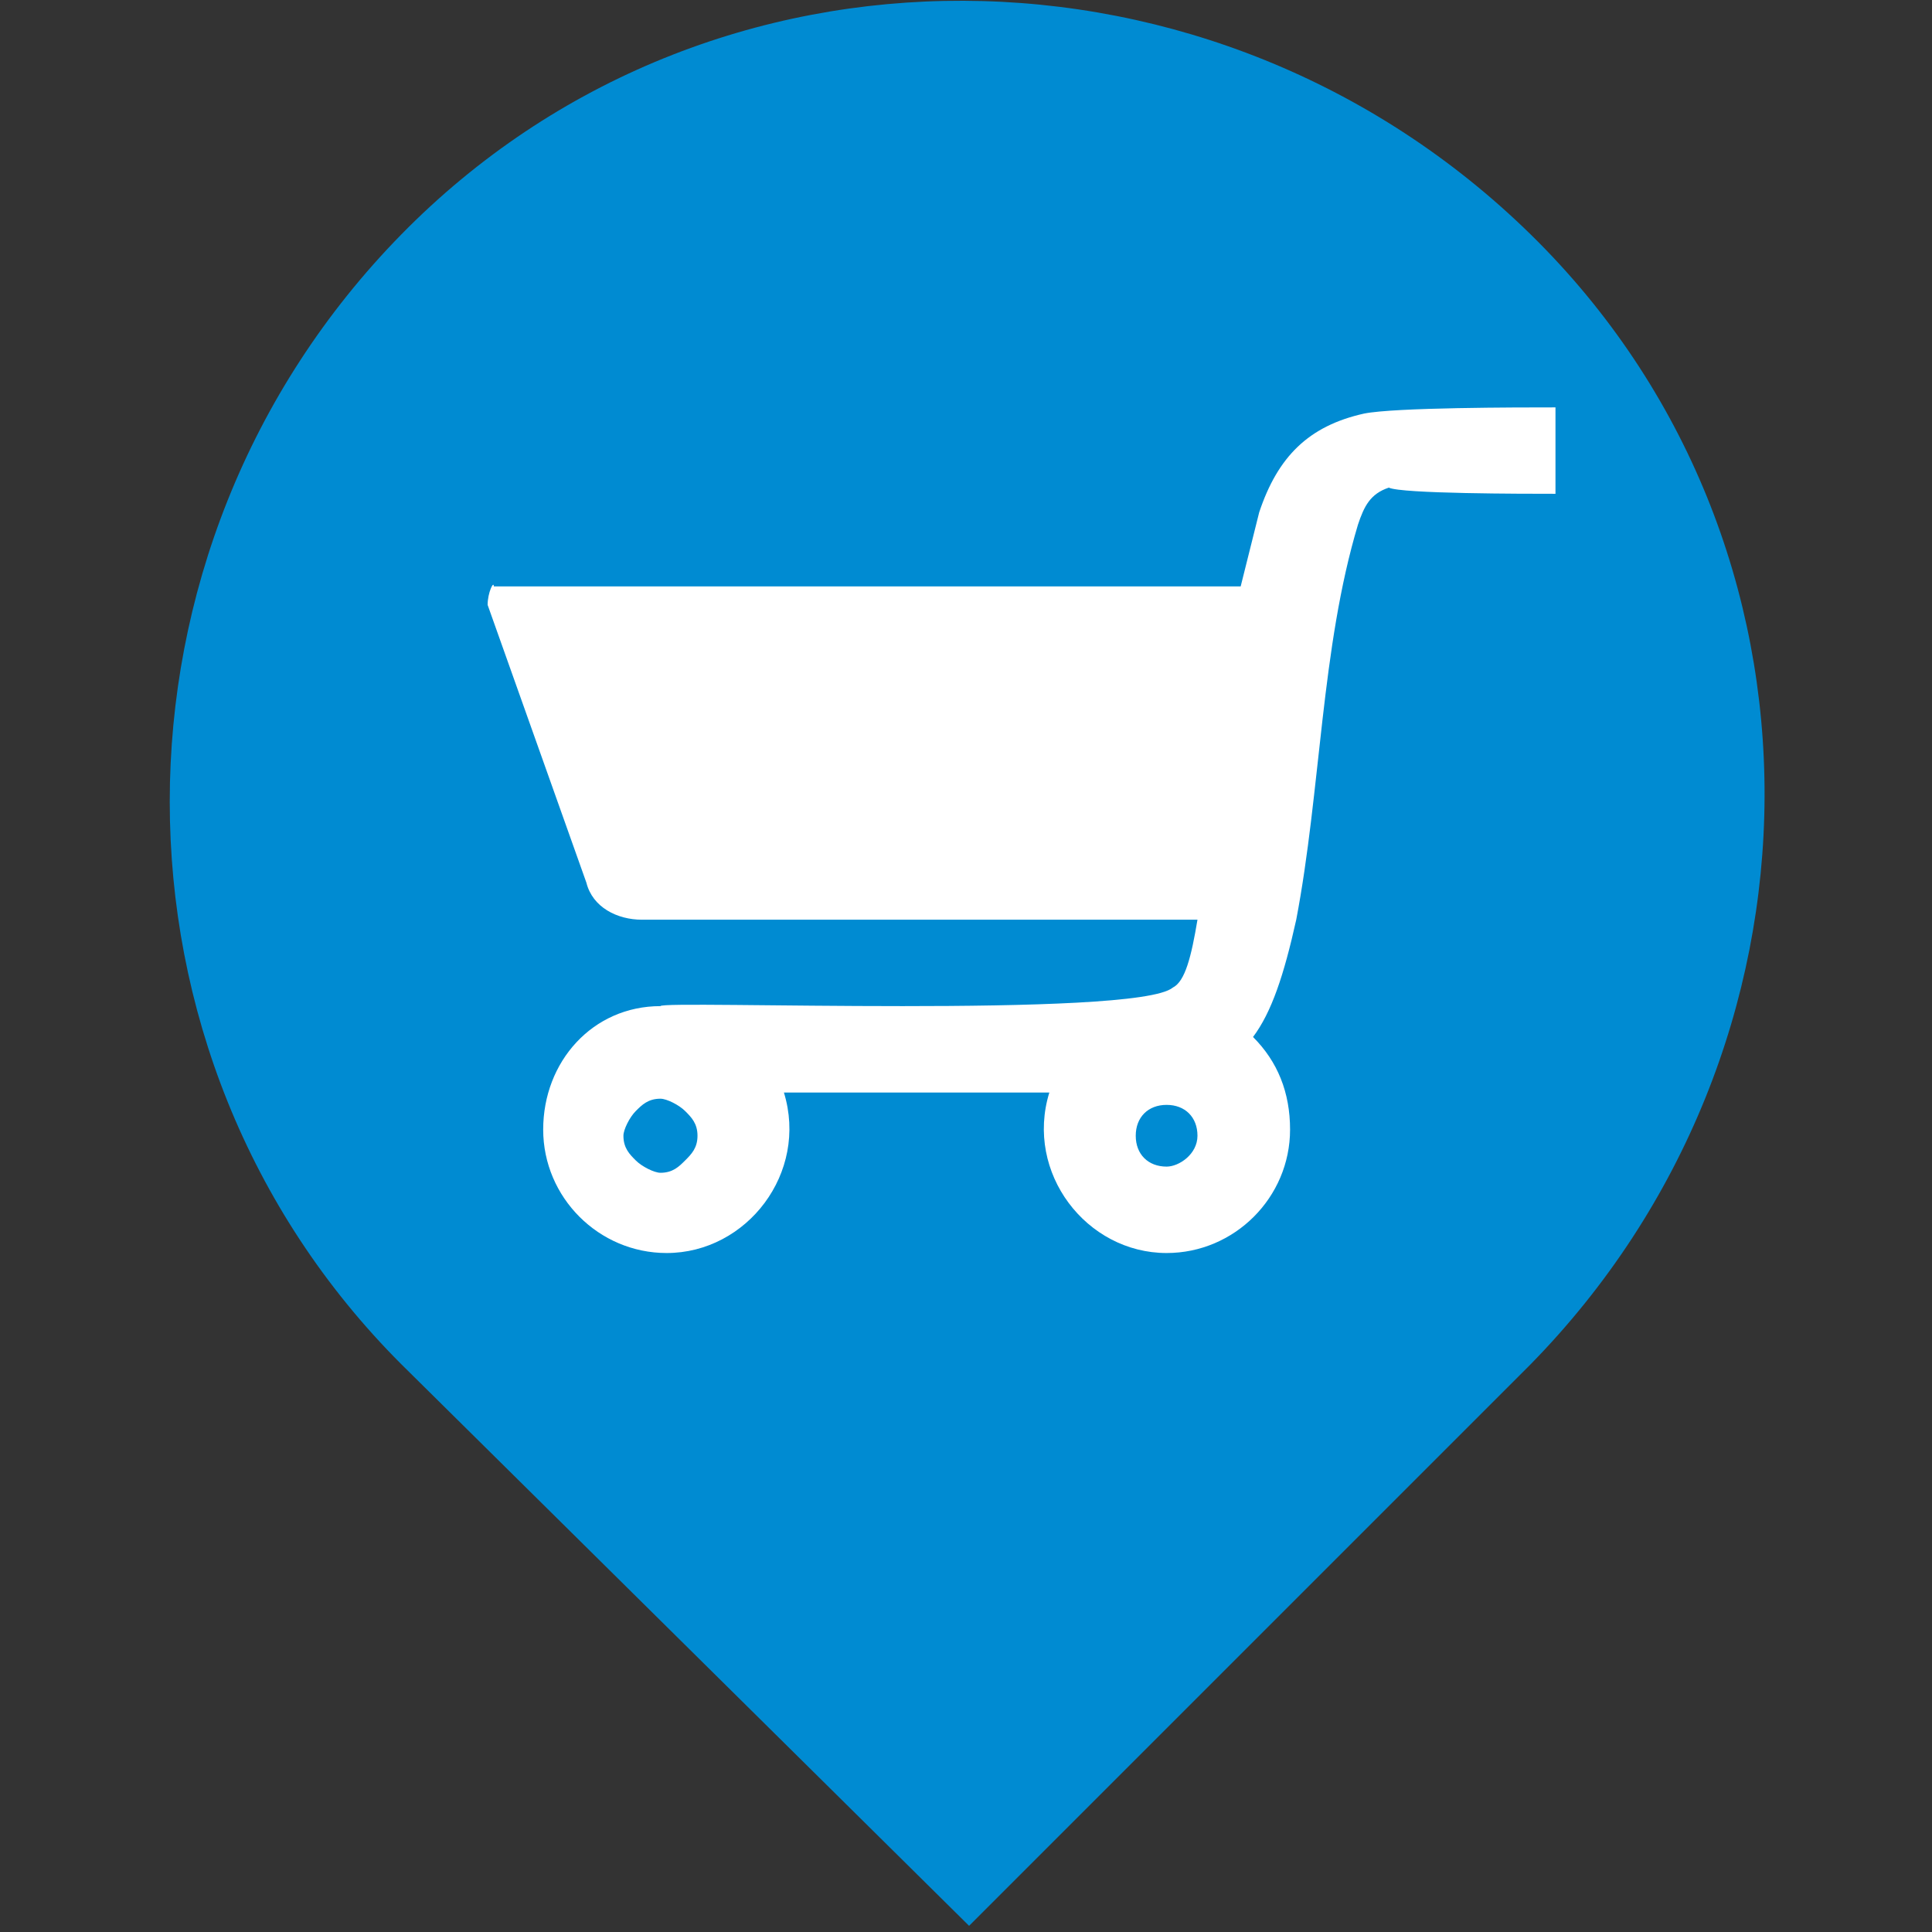
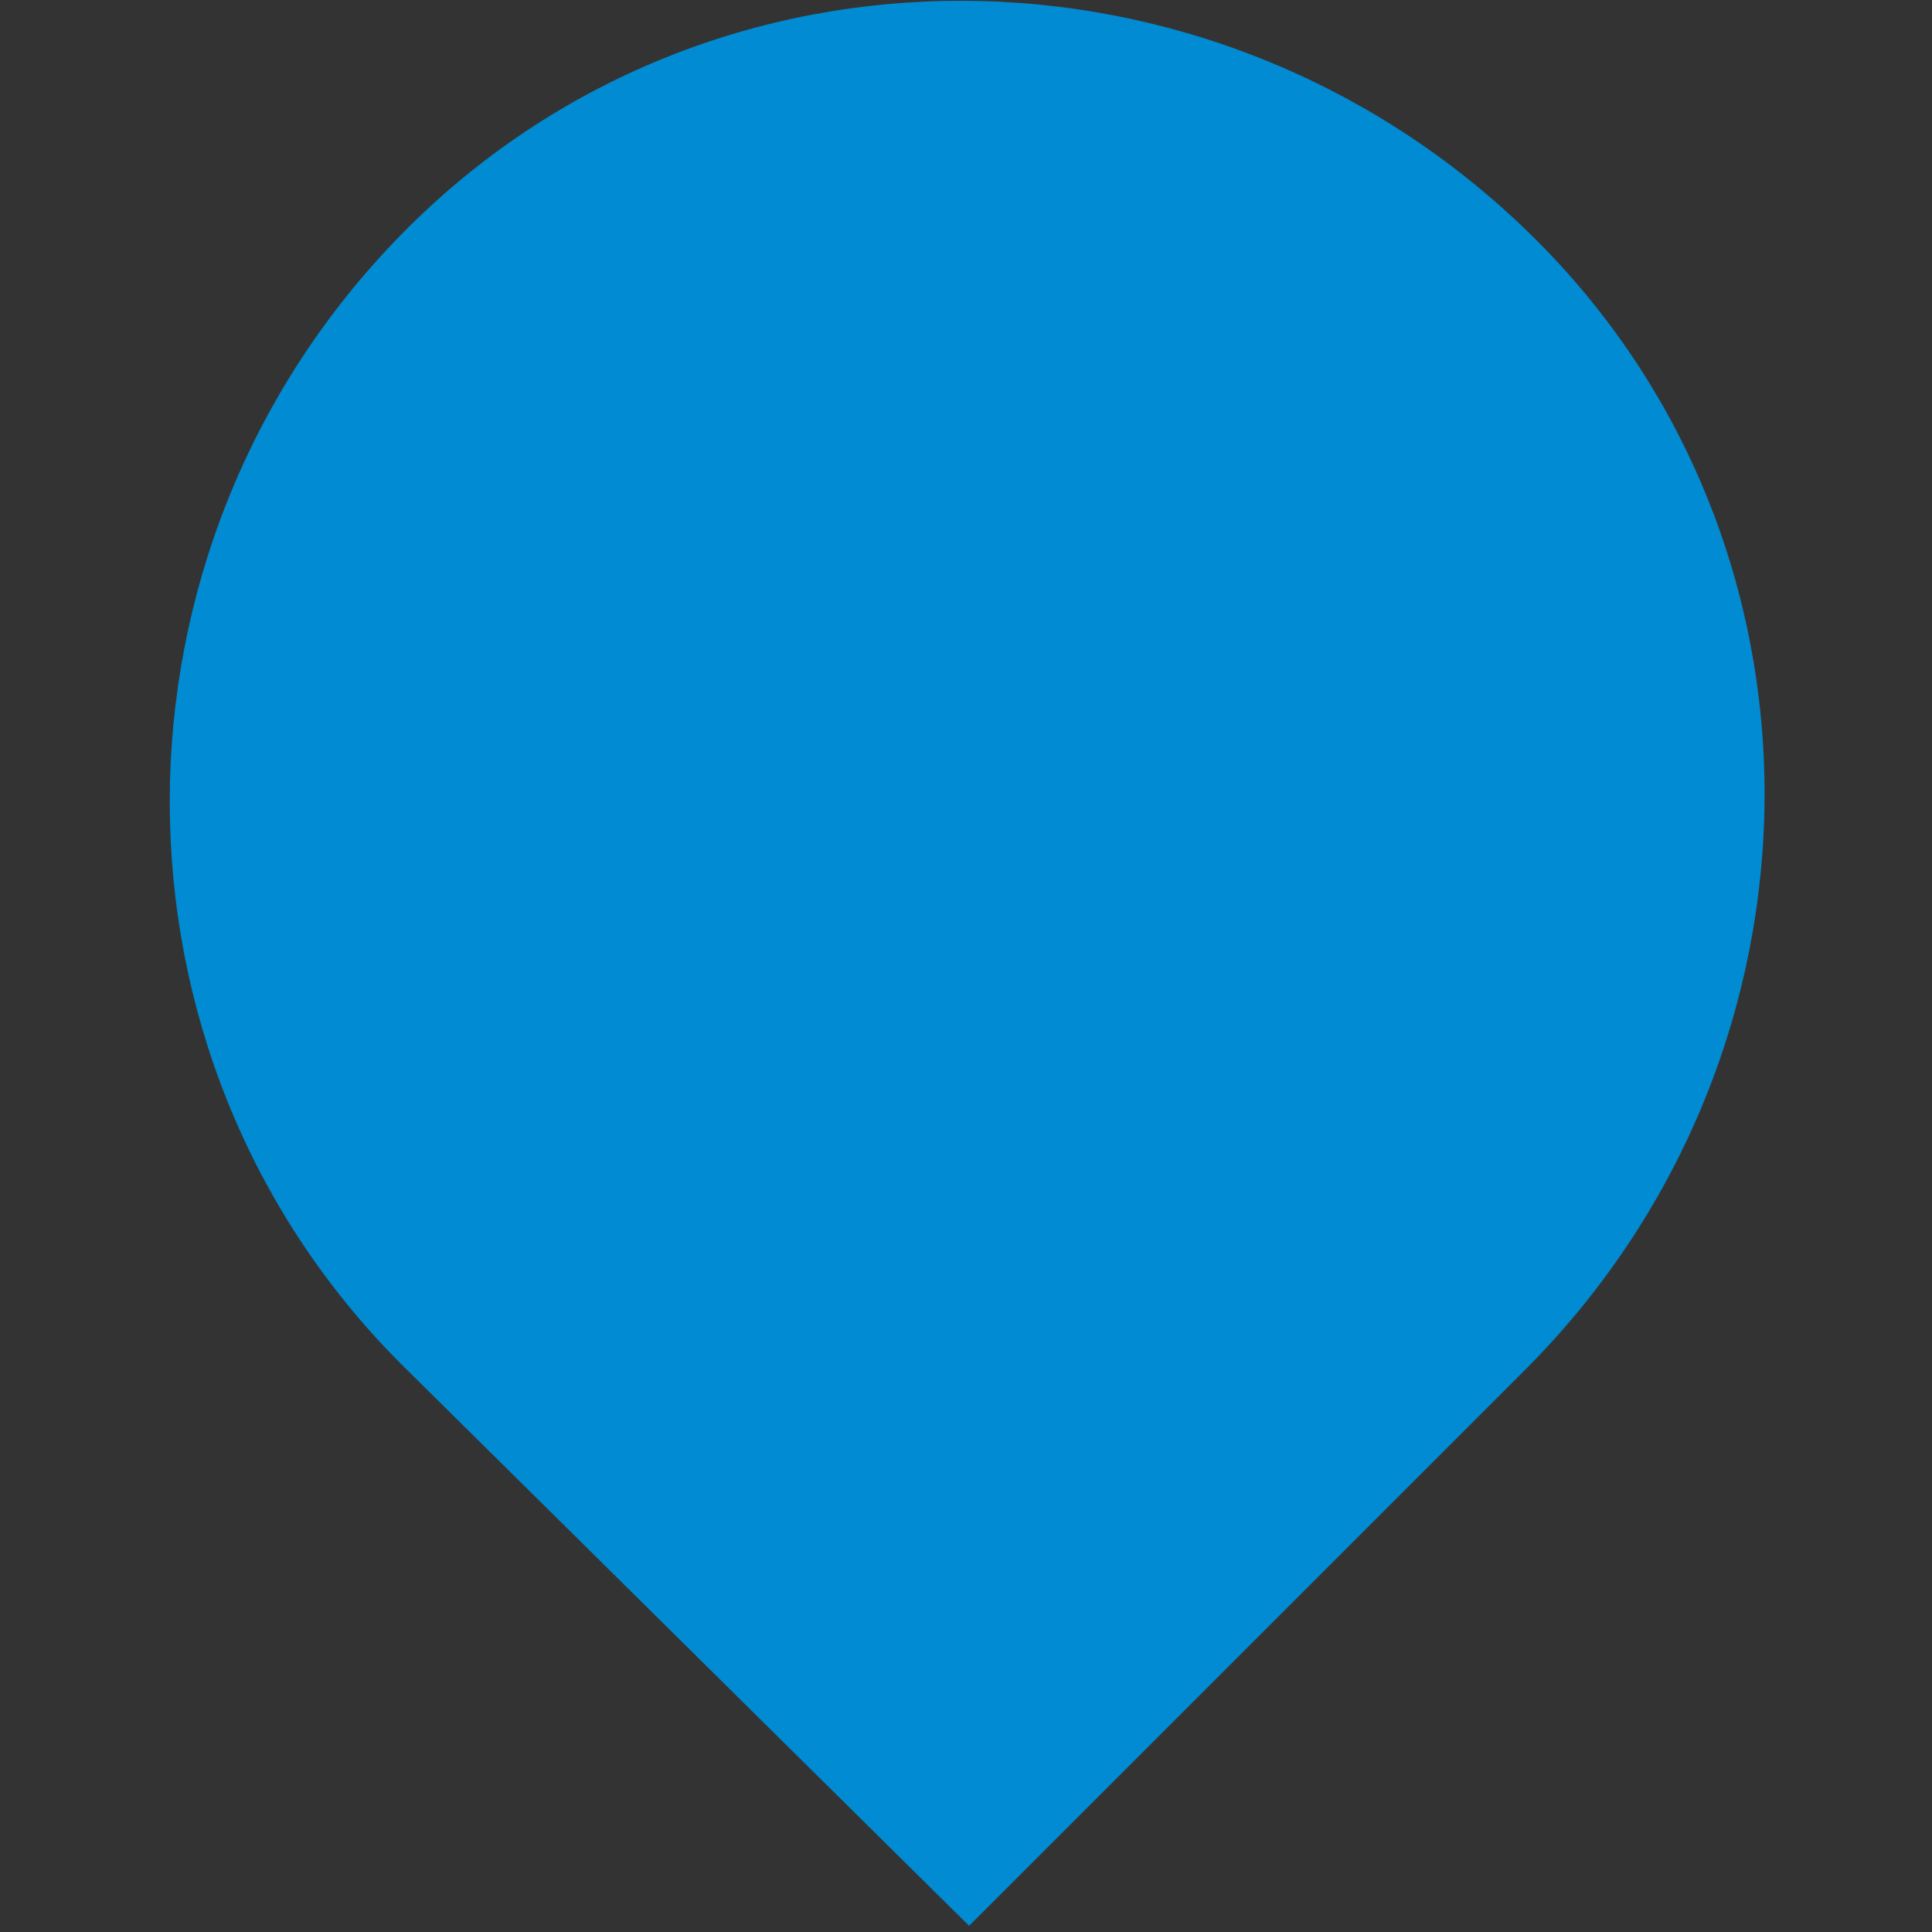
<svg xmlns="http://www.w3.org/2000/svg" version="1.1" id="Слой_1" x="0px" y="0px" viewBox="0 0 31.3 31.3" style="enable-background:new 0 0 31.3 31.3;" xml:space="preserve">
  <rect x="0" y="0" width="31.3" height="31.3" fill="#333333" stroke="none" />
  <style type="text/css">
	.st0{fill:#008BD2;}
	.st1{fill:#FFFFFF;}
</style>
  <path class="st0" d="M6.5,22.1c-5-5-5-13.2,0-18.3s13.2-5,18.3,0s5,13.2,0,18.3l-9.1,9.1L6.5,22.1z" />
-   <path class="st1" d="M25.2,6.6c-0.6,0-2.6,0-3.1,0.1c-0.9,0.2-1.4,0.7-1.7,1.6c-0.1,0.4-0.2,0.8-0.3,1.2l-12.1,0  C8,9.4,7.9,9.6,7.9,9.8l1.6,4.5c0.1,0.4,0.5,0.6,0.9,0.6h9c-0.1,0.6-0.2,1-0.4,1.1c-0.6,0.5-8.3,0.2-8.3,0.3c-1.1,0-1.9,0.9-1.9,2  c0,1.1,0.9,2,2,2c1.3,0,2.3-1.3,1.9-2.6c1.6,0,3.1,0,4.3,0c-0.4,1.3,0.6,2.6,1.9,2.6c1.1,0,2-0.9,2-2c0-0.6-0.2-1.1-0.6-1.5  c0.3-0.4,0.5-1,0.7-1.9c0.4-2.1,0.4-4.4,1-6.4c0.1-0.3,0.2-0.5,0.5-0.6C22.7,8,24.7,8,25.2,8L25.2,6.6L25.2,6.6z M11.1,18.8  c-0.1,0.1-0.2,0.2-0.4,0.2c-0.1,0-0.3-0.1-0.4-0.2c-0.1-0.1-0.2-0.2-0.2-0.4c0-0.1,0.1-0.3,0.2-0.4c0.1-0.1,0.2-0.2,0.4-0.2  c0.1,0,0.3,0.1,0.4,0.2c0.1,0.1,0.2,0.2,0.2,0.4C11.3,18.6,11.2,18.7,11.1,18.8z M18.9,18.9c-0.3,0-0.5-0.2-0.5-0.5  c0-0.3,0.2-0.5,0.5-0.5c0.3,0,0.5,0.2,0.5,0.5C19.4,18.7,19.1,18.9,18.9,18.9z" />
</svg>